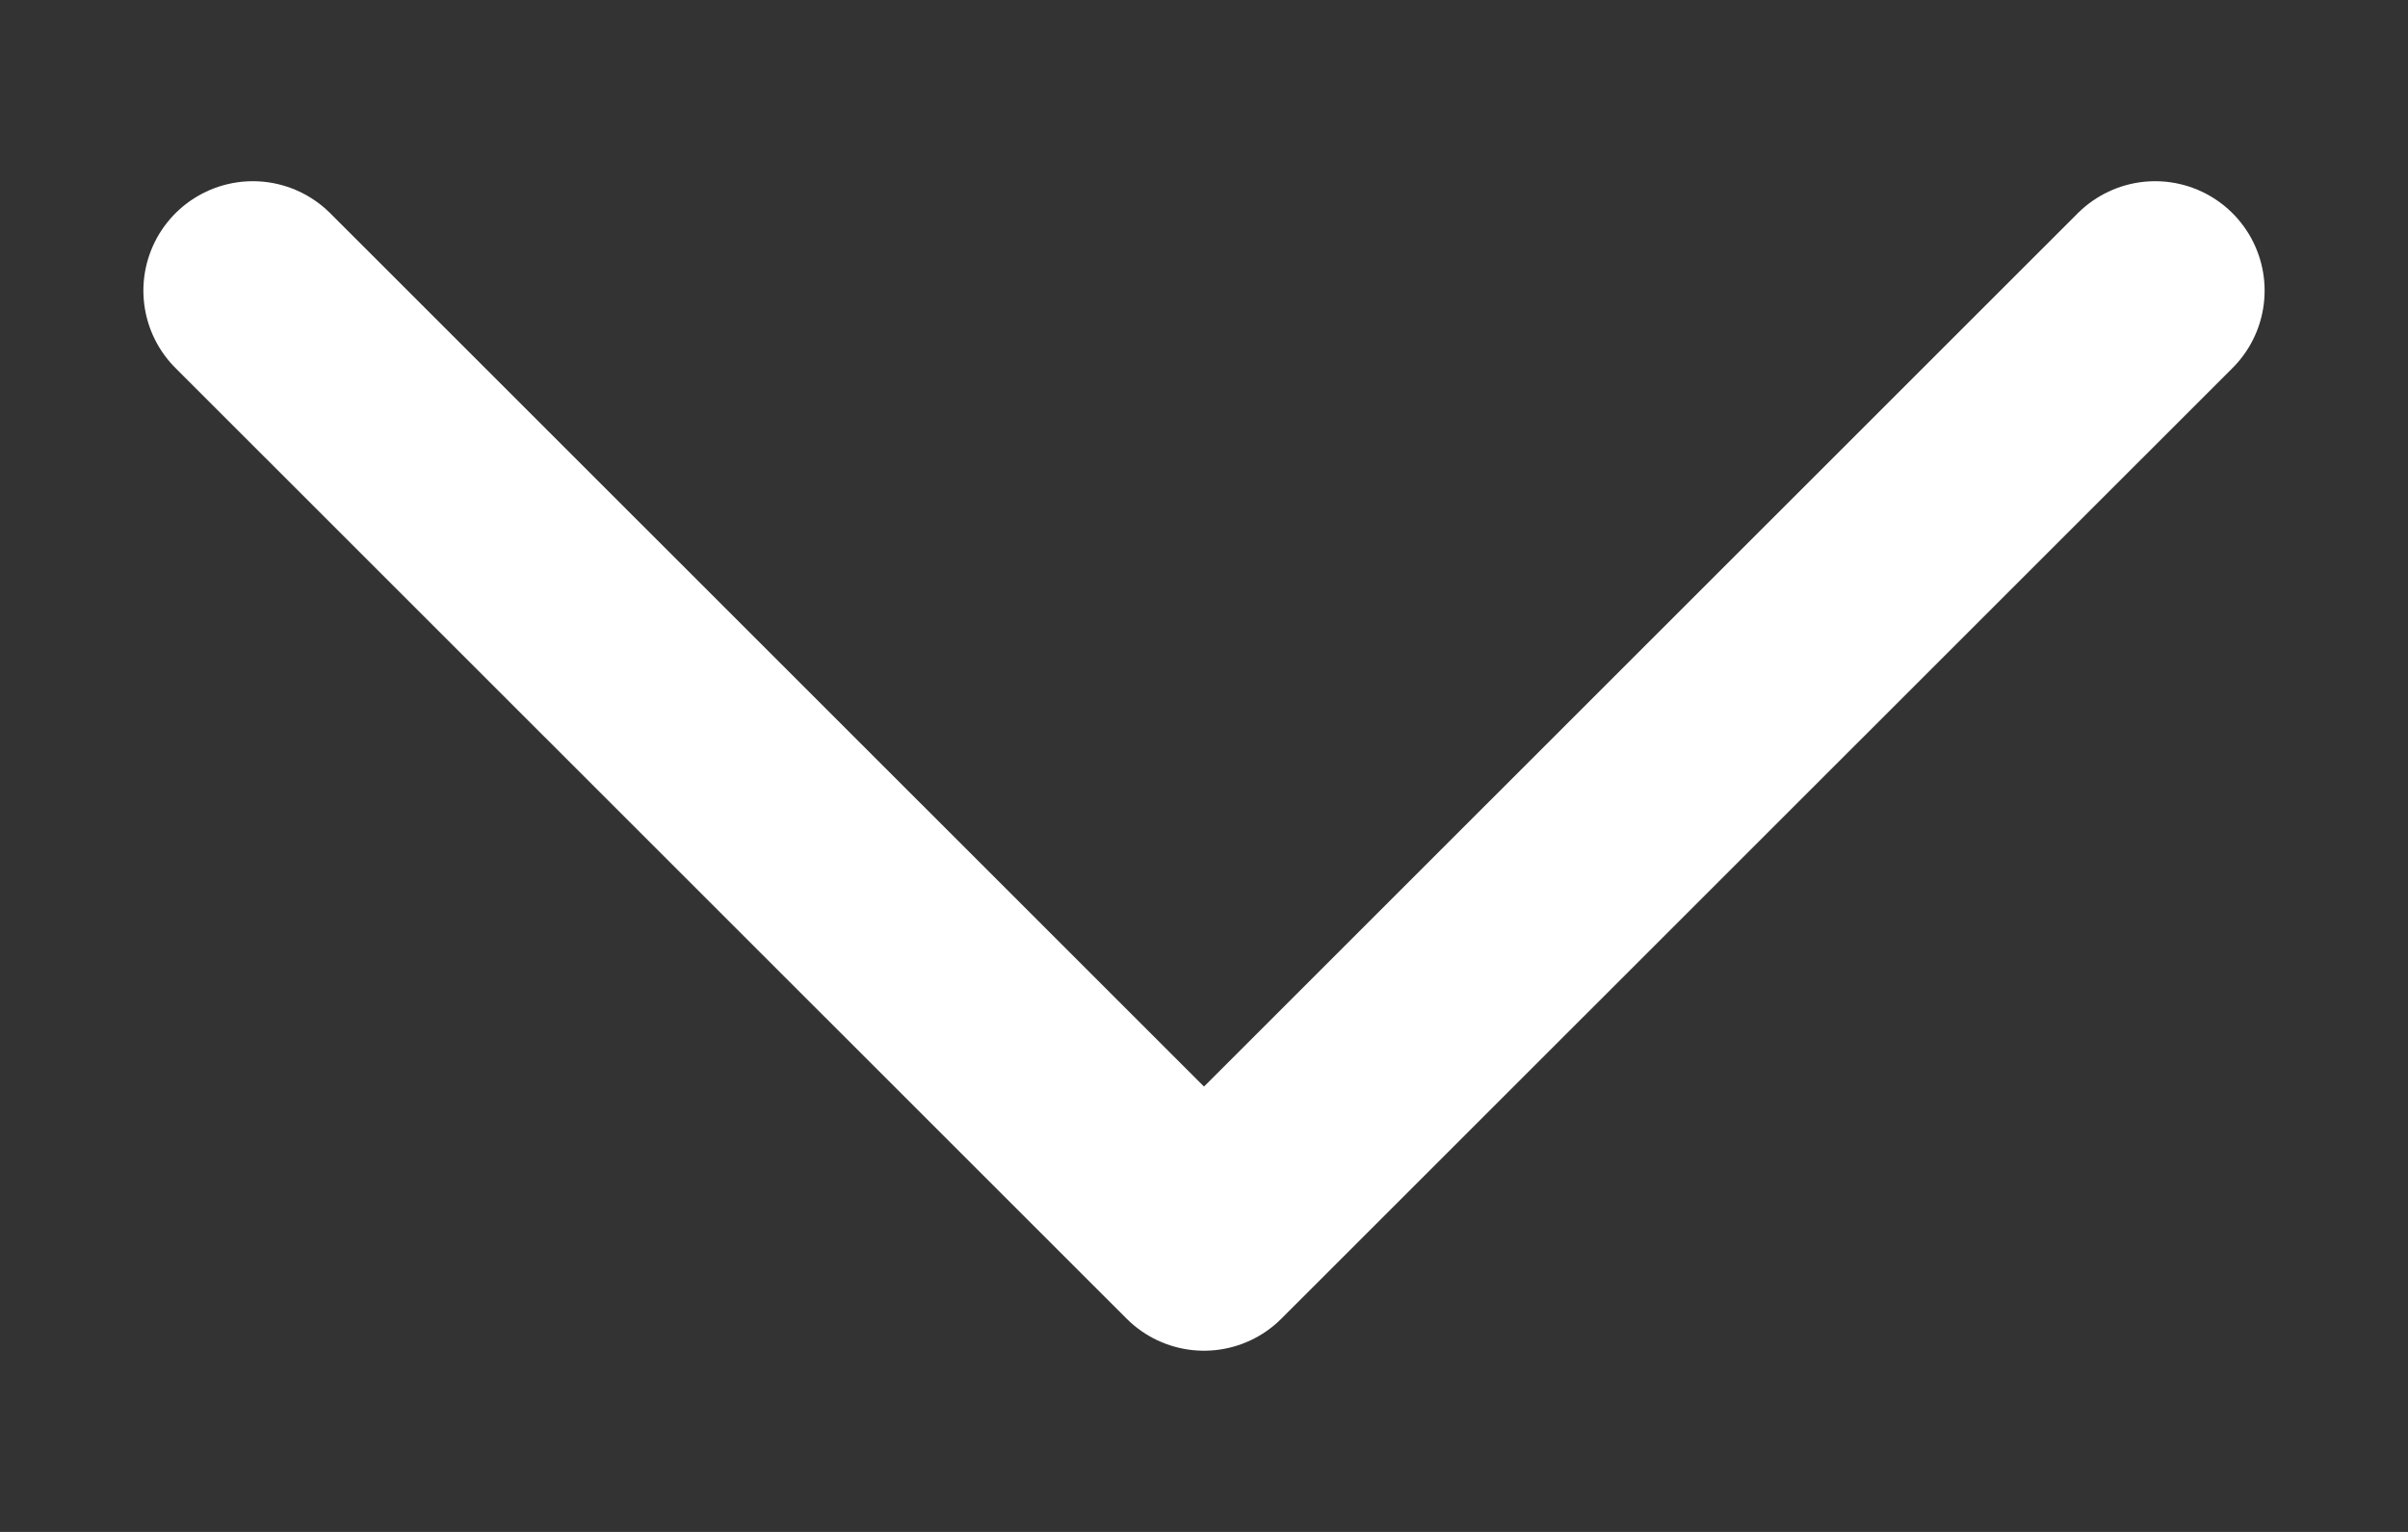
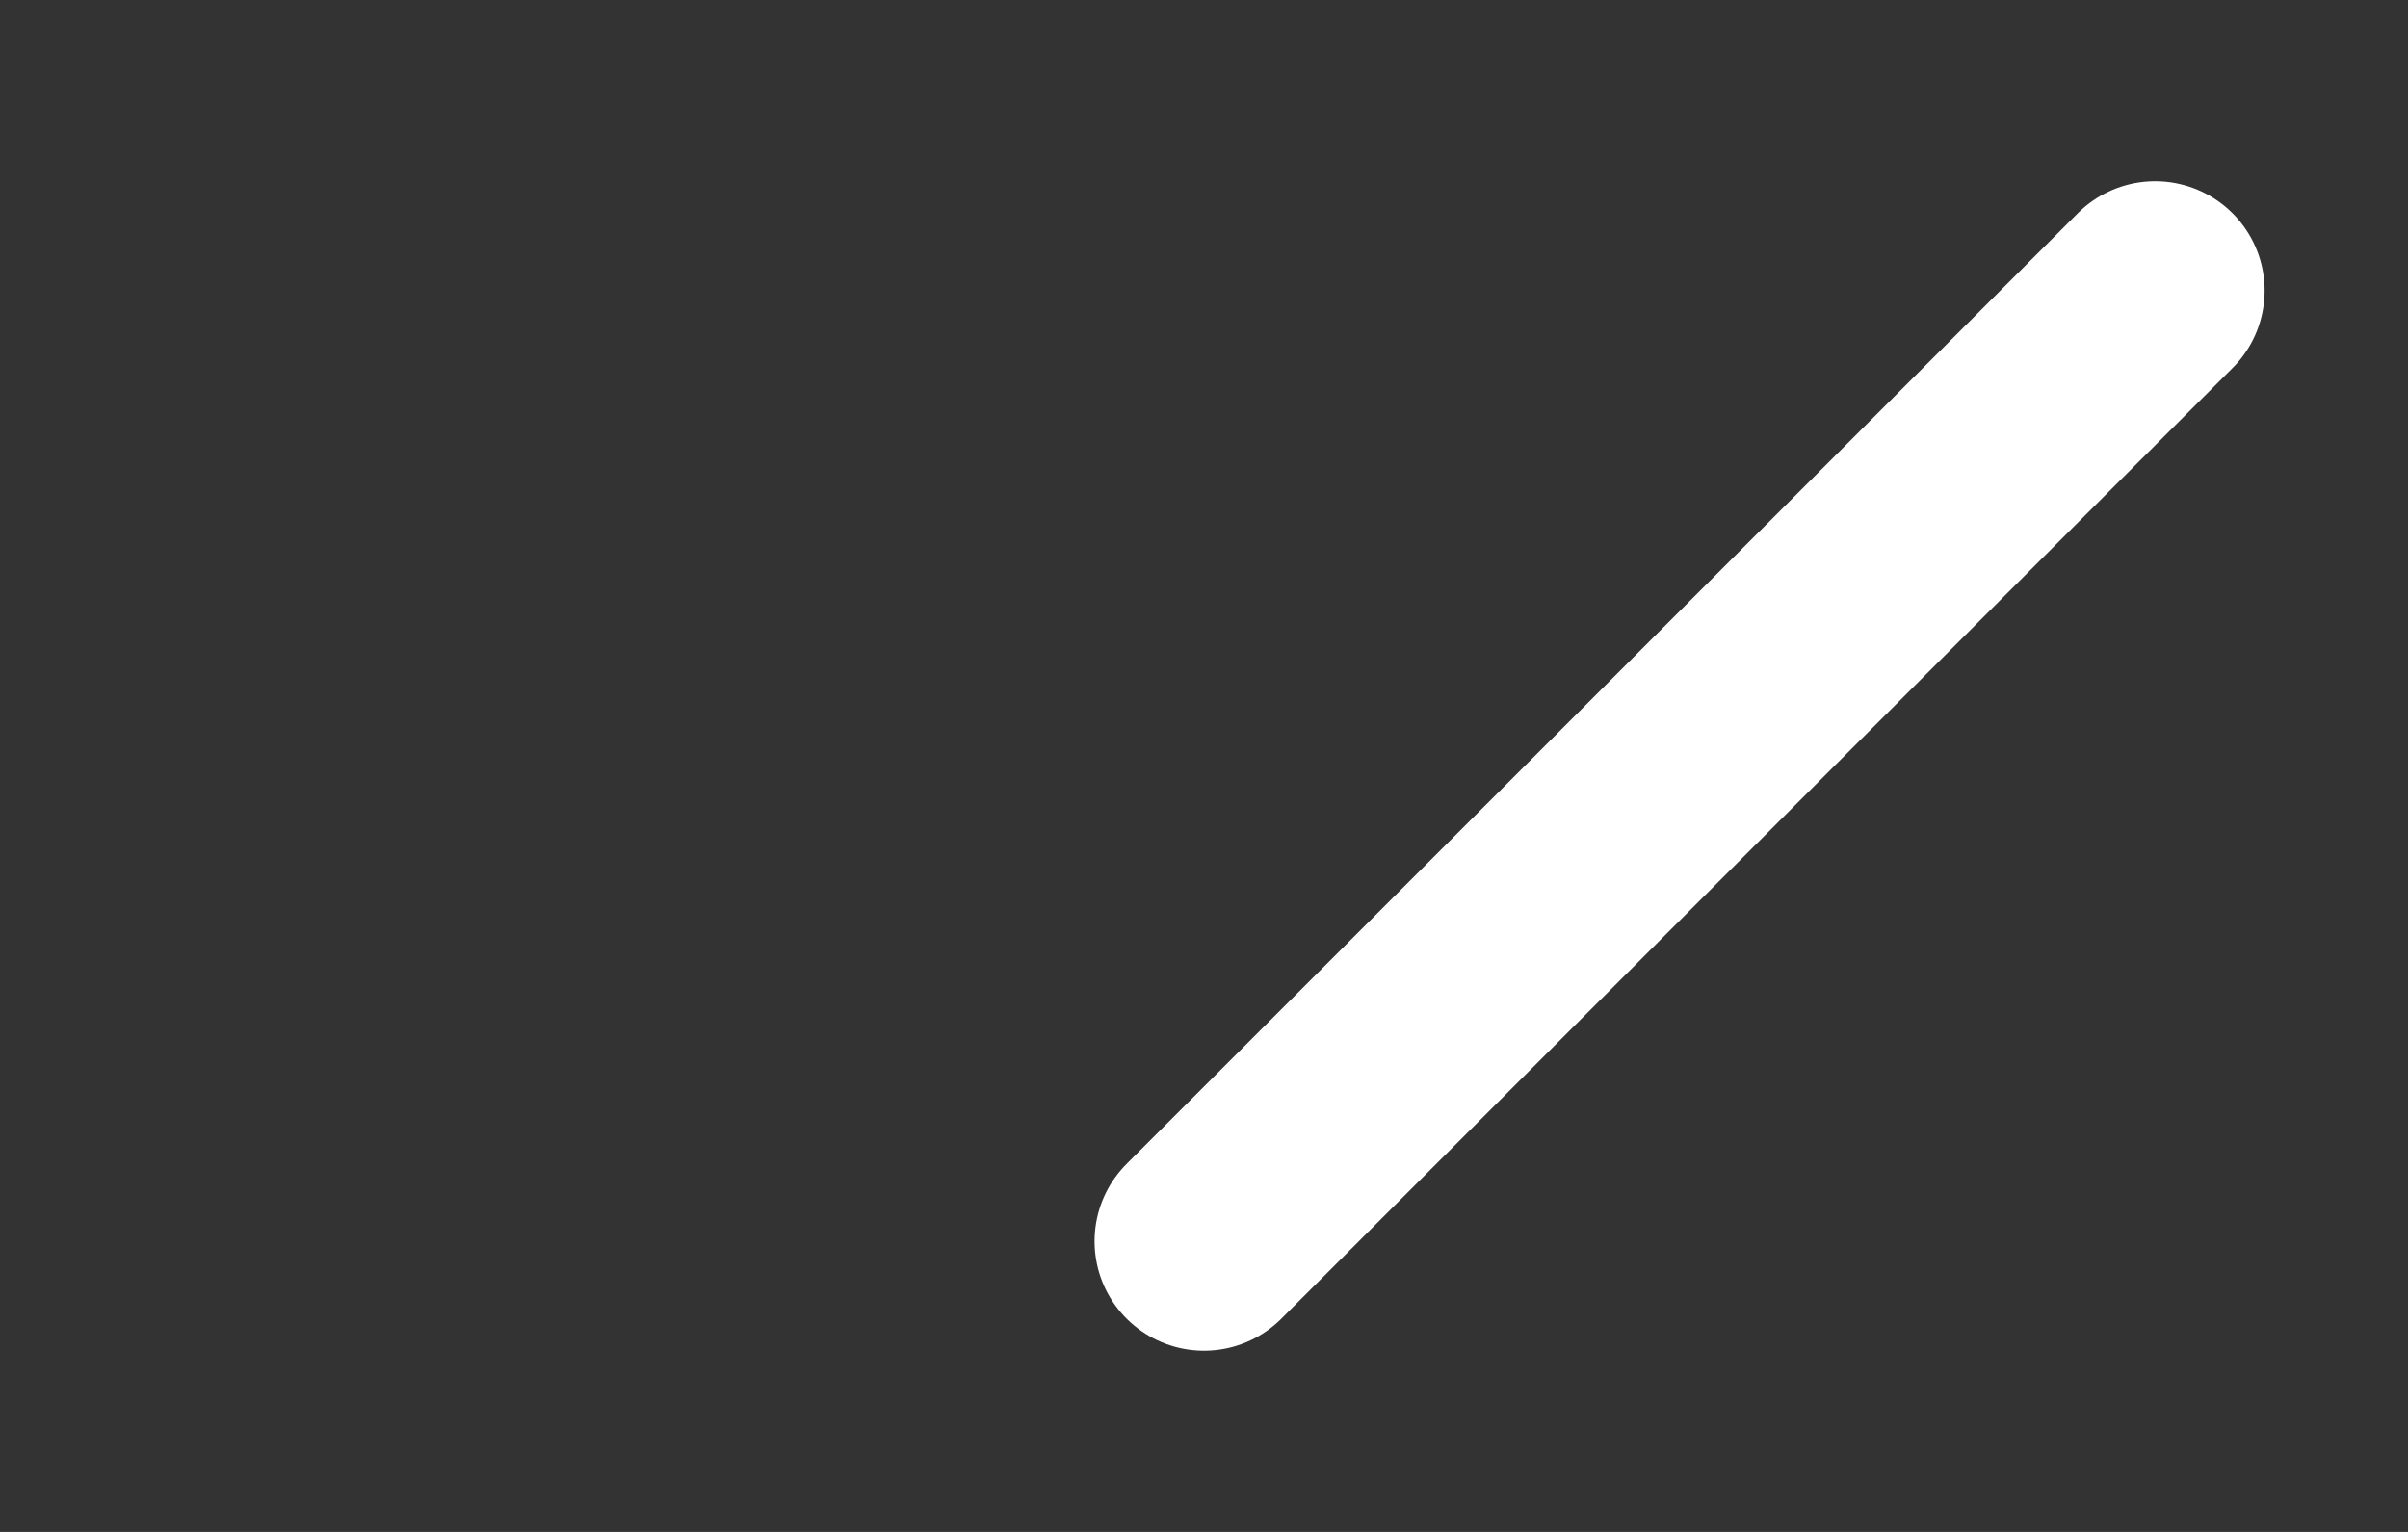
<svg xmlns="http://www.w3.org/2000/svg" width="11" height="7" viewBox="0 0 11 7" fill="none">
  <rect x="0" y="0" width="11" height="7" fill="#333333" stroke="none" />
-   <path d="M9.845 1.328L5.5 5.672L1.155 1.328" stroke="white" stroke-miterlimit="10" stroke-linecap="round" stroke-linejoin="round" />
+   <path d="M9.845 1.328L5.5 5.672" stroke="white" stroke-miterlimit="10" stroke-linecap="round" stroke-linejoin="round" />
</svg>